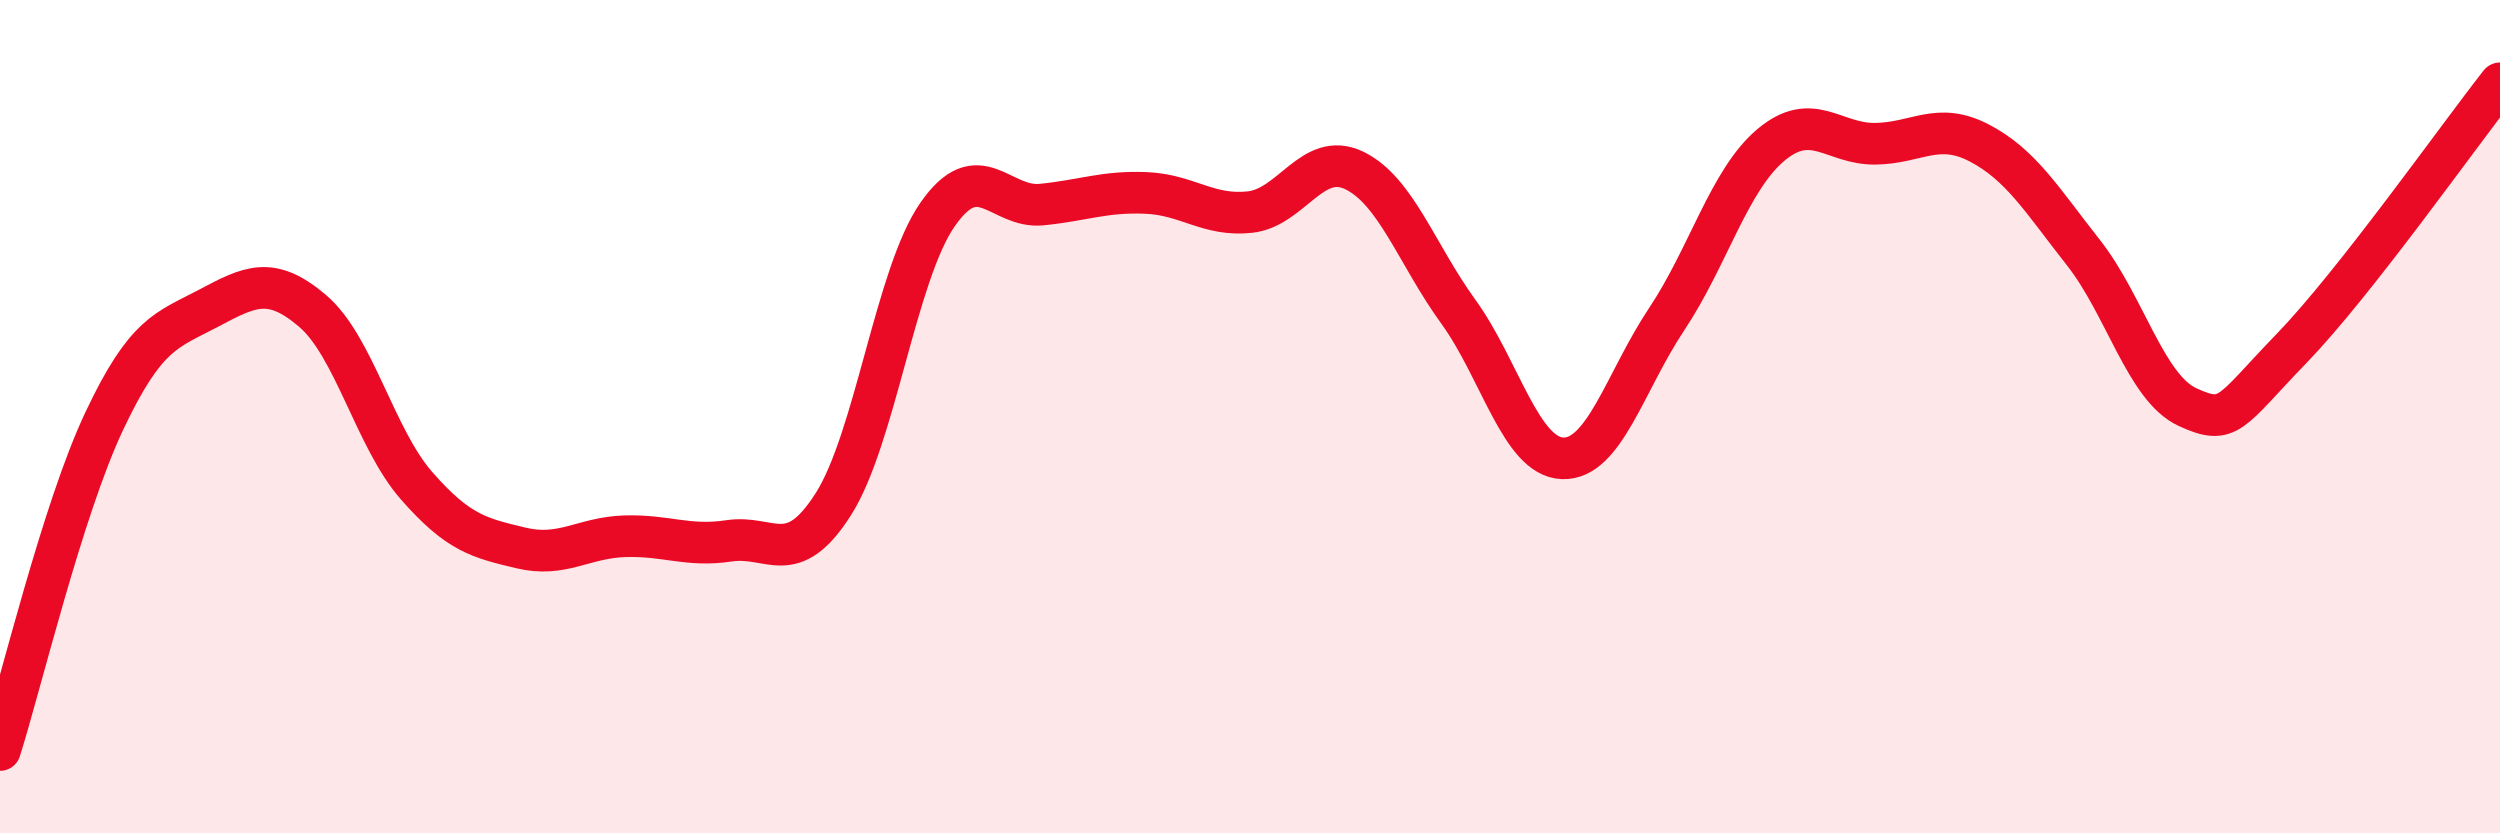
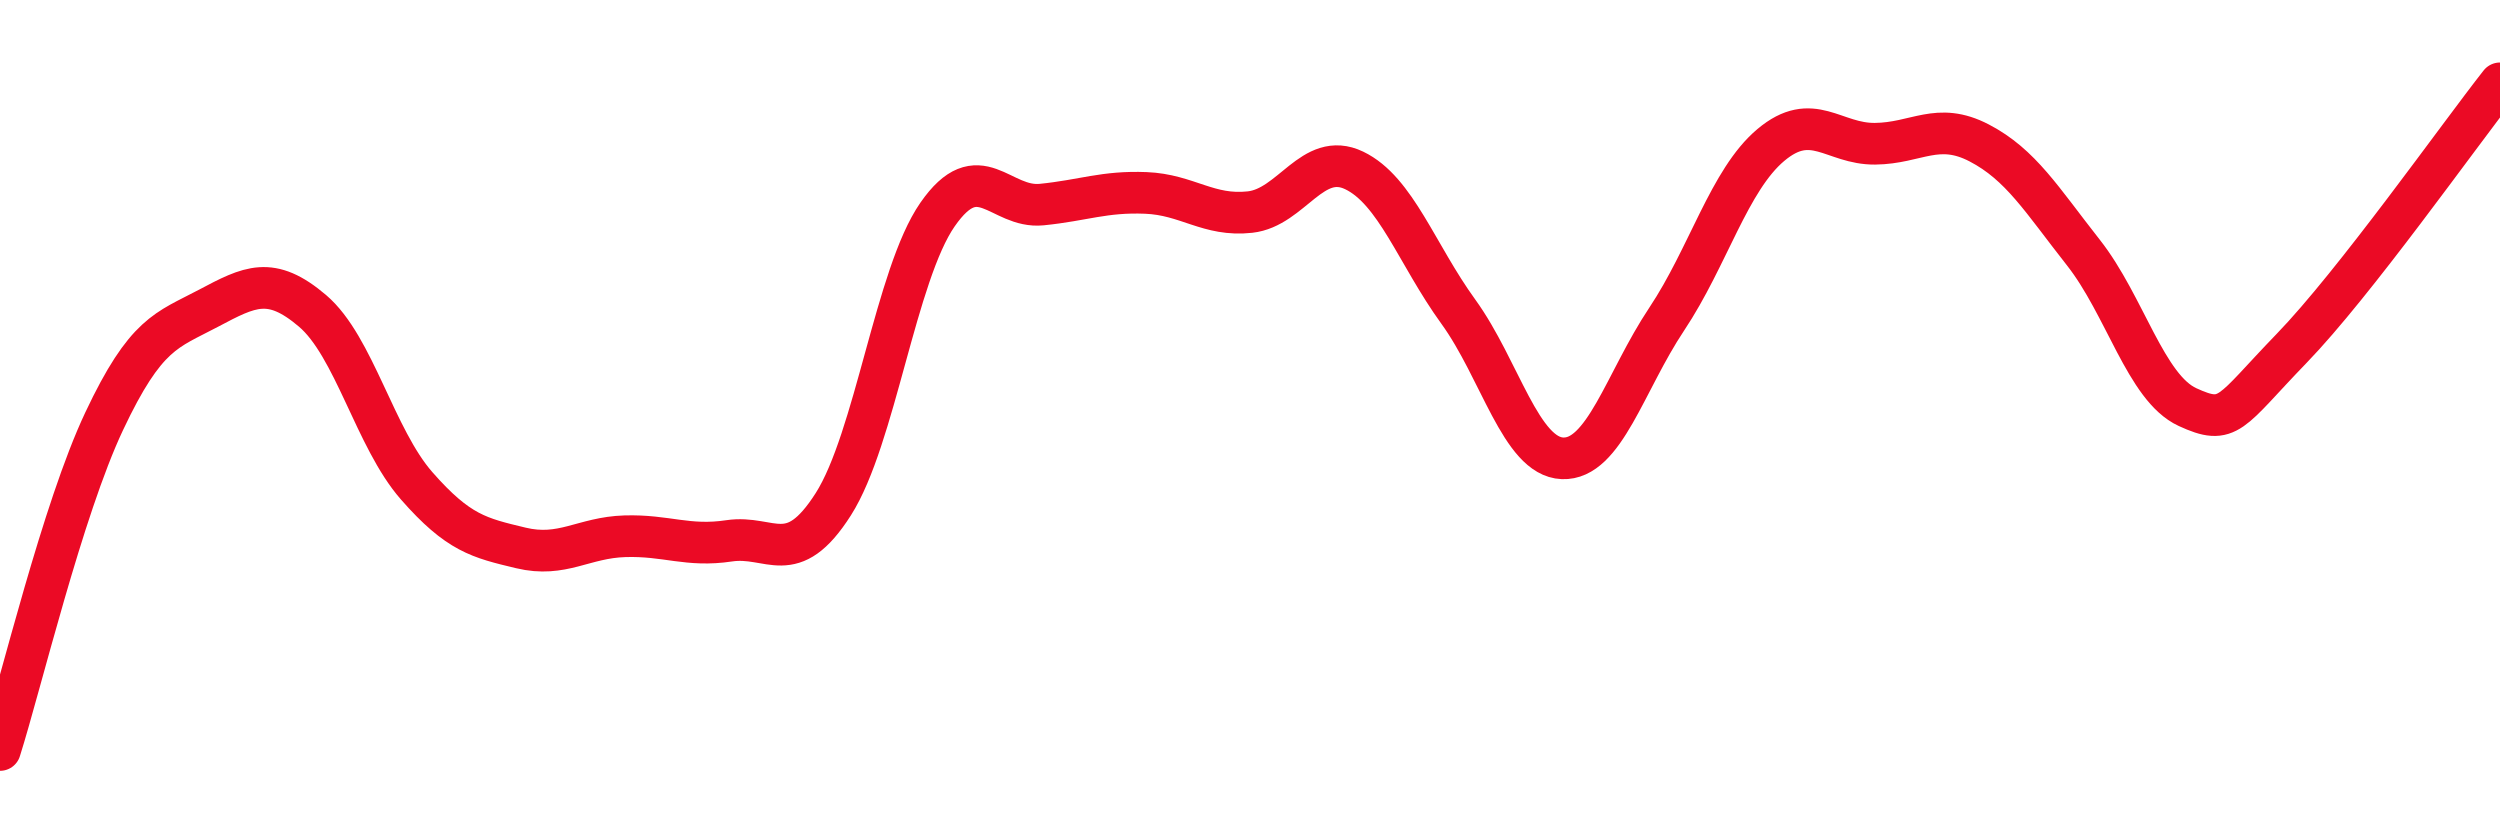
<svg xmlns="http://www.w3.org/2000/svg" width="60" height="20" viewBox="0 0 60 20">
-   <path d="M 0,18 C 0.5,16.42 1.5,12.23 2.5,10.11 C 3.5,7.99 4,7.93 5,7.4 C 6,6.87 6.5,6.61 7.5,7.46 C 8.5,8.31 9,10.52 10,11.66 C 11,12.8 11.5,12.91 12.5,13.15 C 13.5,13.39 14,12.9 15,12.87 C 16,12.84 16.5,13.13 17.5,12.98 C 18.5,12.83 19,13.67 20,12.1 C 21,10.53 21.5,6.59 22.5,5.15 C 23.5,3.71 24,5.01 25,4.91 C 26,4.81 26.5,4.59 27.5,4.63 C 28.5,4.67 29,5.2 30,5.09 C 31,4.98 31.5,3.61 32.5,4.09 C 33.5,4.57 34,6.1 35,7.48 C 36,8.86 36.5,10.96 37.5,11 C 38.5,11.04 39,9.16 40,7.66 C 41,6.16 41.5,4.32 42.5,3.48 C 43.5,2.64 44,3.46 45,3.45 C 46,3.44 46.5,2.91 47.5,3.43 C 48.5,3.95 49,4.79 50,6.06 C 51,7.33 51.5,9.31 52.5,9.77 C 53.5,10.23 53.5,9.91 55,8.36 C 56.5,6.81 59,3.27 60,2L60 20L0 20Z" fill="#EB0A25" opacity="0.1" stroke-linecap="round" stroke-linejoin="round" />
  <path d="M 0,18 C 0.5,16.42 1.5,12.23 2.5,10.11 C 3.5,7.99 4,7.93 5,7.4 C 6,6.87 6.5,6.61 7.5,7.46 C 8.5,8.31 9,10.52 10,11.66 C 11,12.8 11.5,12.91 12.5,13.15 C 13.5,13.39 14,12.9 15,12.87 C 16,12.84 16.5,13.13 17.5,12.98 C 18.5,12.83 19,13.67 20,12.1 C 21,10.53 21.5,6.59 22.5,5.15 C 23.5,3.71 24,5.01 25,4.91 C 26,4.81 26.5,4.59 27.5,4.63 C 28.5,4.67 29,5.2 30,5.09 C 31,4.98 31.5,3.61 32.5,4.09 C 33.5,4.57 34,6.1 35,7.48 C 36,8.86 36.5,10.96 37.5,11 C 38.5,11.04 39,9.16 40,7.66 C 41,6.16 41.5,4.32 42.5,3.48 C 43.5,2.64 44,3.46 45,3.45 C 46,3.44 46.5,2.91 47.5,3.43 C 48.5,3.95 49,4.79 50,6.06 C 51,7.33 51.5,9.31 52.5,9.77 C 53.5,10.23 53.5,9.91 55,8.36 C 56.5,6.81 59,3.27 60,2" stroke="#EB0A25" stroke-width="1" fill="none" stroke-linecap="round" stroke-linejoin="round" />
</svg>